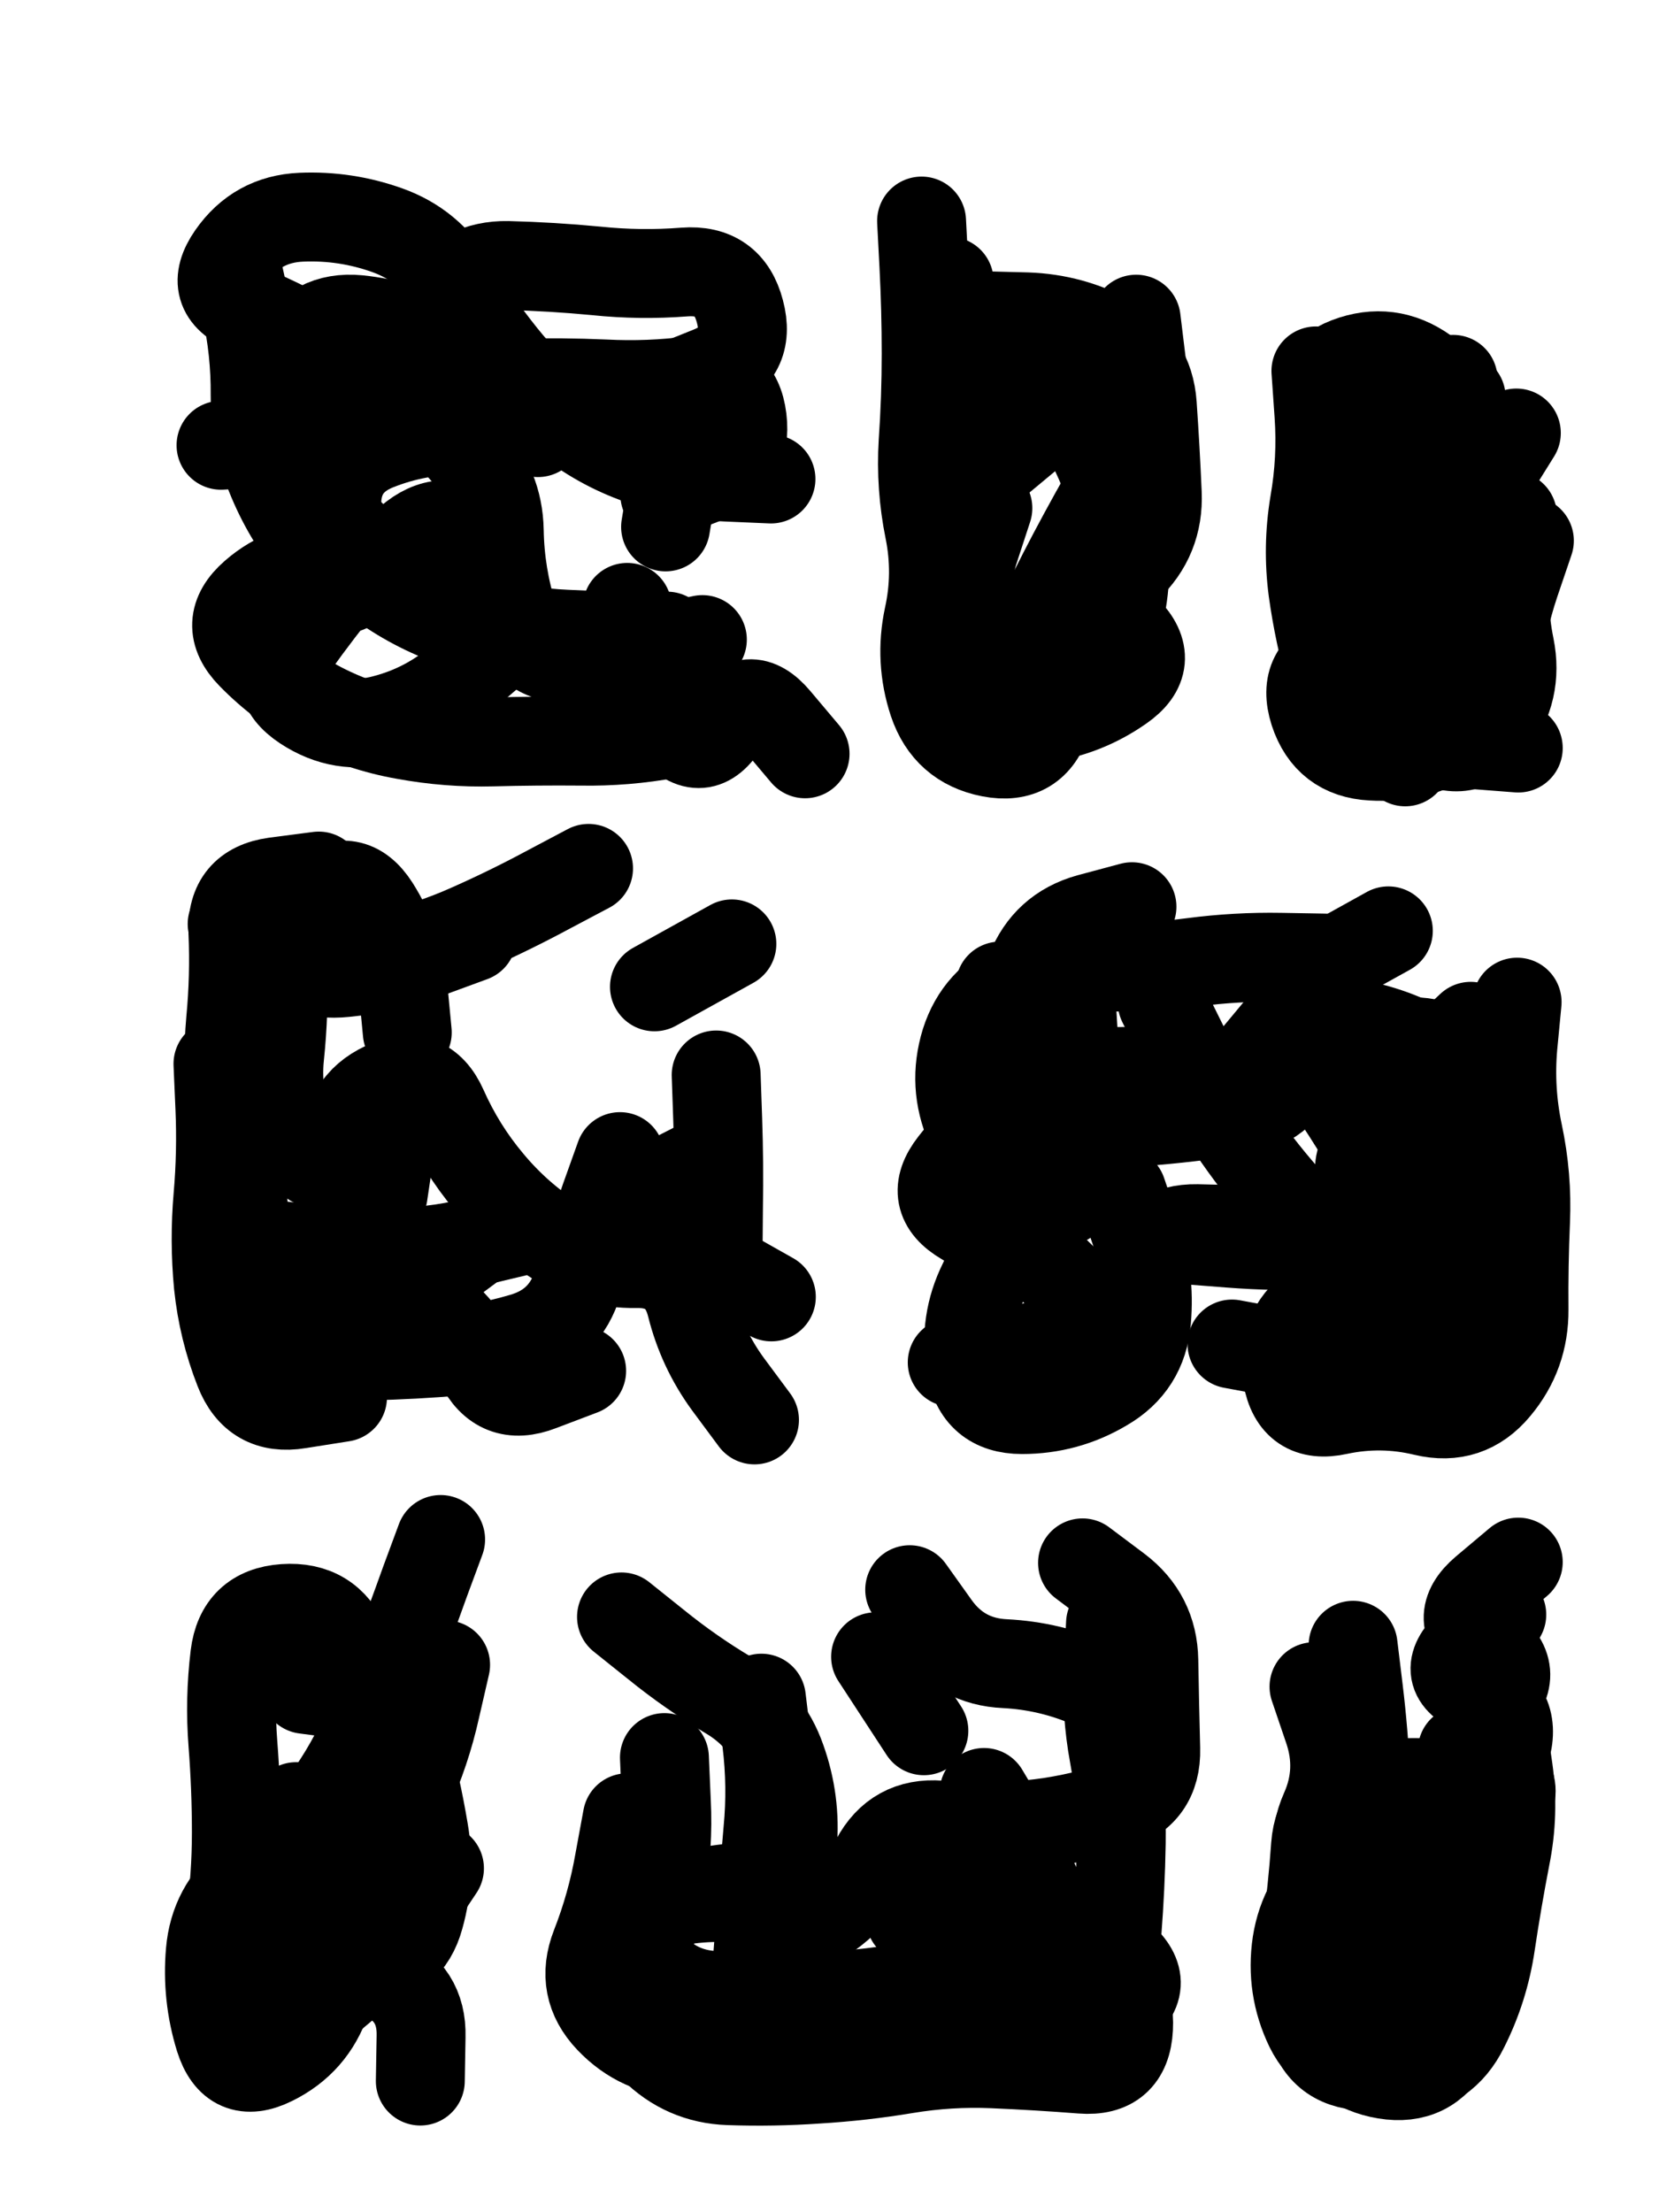
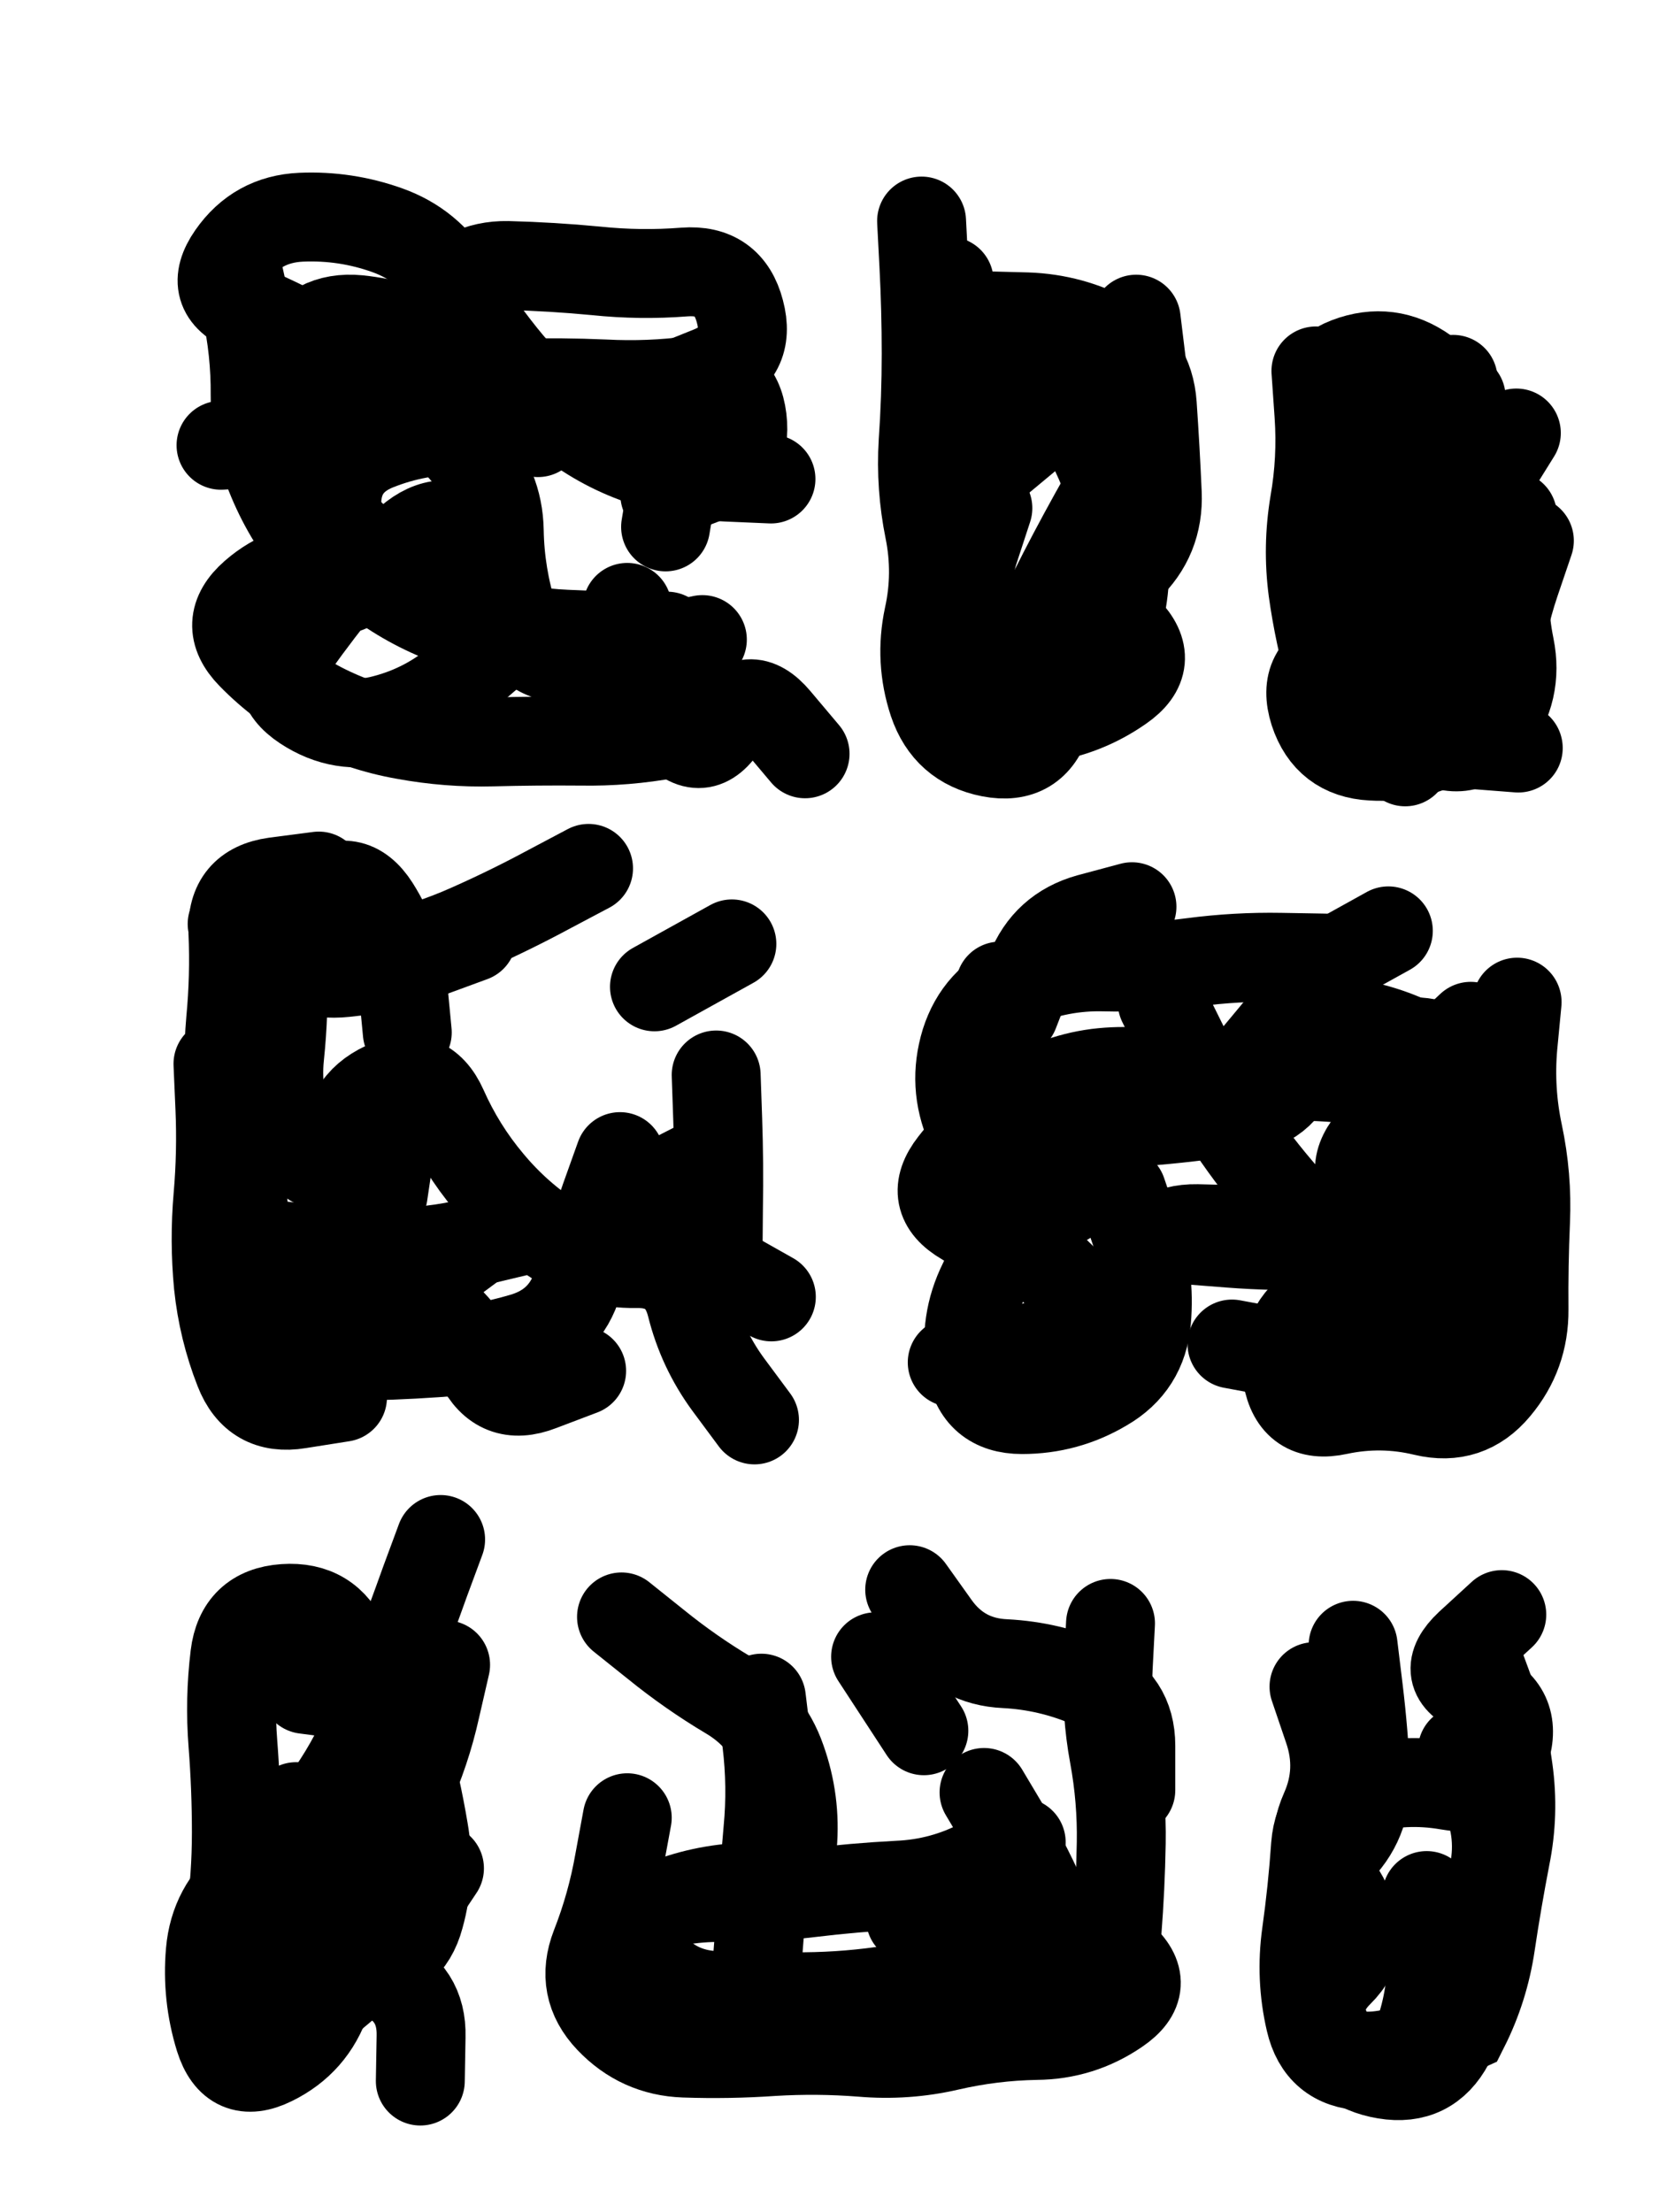
<svg xmlns="http://www.w3.org/2000/svg" viewBox="0 0 4329 5772">
  <title>Infinite Scribble #5047</title>
  <defs>
    <filter id="piece_5047_3_4_filter" x="-100" y="-100" width="4529" height="5972" filterUnits="userSpaceOnUse">
      <feTurbulence result="lineShape_distorted_turbulence" type="turbulence" baseFrequency="12931e-6" numOctaves="3" />
      <feGaussianBlur in="lineShape_distorted_turbulence" result="lineShape_distorted_turbulence_smoothed" stdDeviation="13920e-3" />
      <feDisplacementMap in="SourceGraphic" in2="lineShape_distorted_turbulence_smoothed" result="lineShape_distorted_results_shifted" scale="4640e-2" xChannelSelector="R" yChannelSelector="G" />
      <feOffset in="lineShape_distorted_results_shifted" result="lineShape_distorted" dx="-1160e-2" dy="-1160e-2" />
      <feGaussianBlur in="lineShape_distorted" result="lineShape_1" stdDeviation="11600e-3" />
      <feColorMatrix in="lineShape_1" result="lineShape" type="matrix" values="1 0 0 0 0  0 1 0 0 0  0 0 1 0 0  0 0 0 13920e-3 -6960e-3" />
      <feGaussianBlur in="lineShape" result="shrank_blurred" stdDeviation="15800e-3" />
      <feColorMatrix in="shrank_blurred" result="shrank" type="matrix" values="1 0 0 0 0 0 1 0 0 0 0 0 1 0 0 0 0 0 15440e-3 -10440e-3" />
      <feColorMatrix in="lineShape" result="border_filled" type="matrix" values="0.6 0 0 0 -0.4  0 0.6 0 0 -0.4  0 0 0.6 0 -0.4  0 0 0 1 0" />
      <feComposite in="border_filled" in2="shrank" result="border" operator="out" />
      <feOffset in="lineShape" result="shapes_linestyle_bottom3" dx="55680e-3" dy="55680e-3" />
      <feOffset in="lineShape" result="shapes_linestyle_bottom2" dx="37120e-3" dy="37120e-3" />
      <feOffset in="lineShape" result="shapes_linestyle_bottom1" dx="18560e-3" dy="18560e-3" />
      <feMerge result="shapes_linestyle_bottom">
        <feMergeNode in="shapes_linestyle_bottom3" />
        <feMergeNode in="shapes_linestyle_bottom2" />
        <feMergeNode in="shapes_linestyle_bottom1" />
      </feMerge>
      <feGaussianBlur in="shapes_linestyle_bottom" result="shapes_linestyle_bottomcontent_blurred" stdDeviation="15800e-3" />
      <feColorMatrix in="shapes_linestyle_bottomcontent_blurred" result="shapes_linestyle_bottomcontent" type="matrix" values="1 0 0 0 0 0 1 0 0 0 0 0 1 0 0 0 0 0 15440e-3 -10440e-3" />
      <feColorMatrix in="shapes_linestyle_bottomcontent" result="shapes_linestyle_bottomdark" type="matrix" values="0.6 0 0 0 -0.1  0 0.6 0 0 -0.1  0 0 0.6 0 -0.1  0 0 0 1 0" />
      <feColorMatrix in="shapes_linestyle_bottom" result="shapes_linestyle_bottomborderblack" type="matrix" values="0.6 0 0 0 -0.4  0 0.6 0 0 -0.4  0 0 0.6 0 -0.4  0 0 0 1 0" />
      <feGaussianBlur in="lineShape" result="shapes_linestyle_frontshrank_blurred" stdDeviation="15800e-3" />
      <feColorMatrix in="shapes_linestyle_frontshrank_blurred" result="shapes_linestyle_frontshrank" type="matrix" values="1 0 0 0 0 0 1 0 0 0 0 0 1 0 0 0 0 0 15440e-3 -10440e-3" />
      <feMerge result="shapes_linestyle">
        <feMergeNode in="shapes_linestyle_bottomborderblack" />
        <feMergeNode in="shapes_linestyle_bottomdark" />
        <feMergeNode in="shapes_linestyle_frontshrank" />
      </feMerge>
      <feComposite in="shapes_linestyle" in2="shrank" result="shapes_linestyle_cropped" operator="over" />
      <feComposite in="border" in2="shapes_linestyle_cropped" result="shapes" operator="over" />
    </filter>
    <filter id="piece_5047_3_4_shadow" x="-100" y="-100" width="4529" height="5972" filterUnits="userSpaceOnUse">
      <feColorMatrix in="SourceGraphic" result="result_blackened" type="matrix" values="0 0 0 0 0  0 0 0 0 0  0 0 0 0 0  0 0 0 0.8 0" />
      <feGaussianBlur in="result_blackened" result="result_blurred" stdDeviation="69600e-3" />
      <feComposite in="SourceGraphic" in2="result_blurred" result="result" operator="over" />
    </filter>
    <filter id="piece_5047_3_4_overall" x="-100" y="-100" width="4529" height="5972" filterUnits="userSpaceOnUse">
      <feTurbulence result="background_texture_bumps" type="fractalNoise" baseFrequency="46e-3" numOctaves="3" />
      <feDiffuseLighting in="background_texture_bumps" result="background_texture" surfaceScale="1" diffuseConstant="2" lighting-color="#555">
        <feDistantLight azimuth="225" elevation="20" />
      </feDiffuseLighting>
      <feMorphology in="SourceGraphic" result="background_glow_1_thicken" operator="dilate" radius="64800e-3" />
      <feColorMatrix in="background_glow_1_thicken" result="background_glow_1_thicken_colored" type="matrix" values="1.1 0 0 0 0  0 1.1 0 0 0  0 0 1.1 0 0  0 0 0 0.6 0" />
      <feGaussianBlur in="background_glow_1_thicken_colored" result="background_glow_1" stdDeviation="324000e-3" />
      <feMorphology in="SourceGraphic" result="background_glow_2_thicken" operator="dilate" radius="129600e-3" />
      <feColorMatrix in="background_glow_2_thicken" result="background_glow_2_thicken_colored" type="matrix" values="1 0 0 0 0  0 1 0 0 0  0 0 1 0 0  0 0 0 1 0" />
      <feGaussianBlur in="background_glow_2_thicken_colored" result="background_glow_2" stdDeviation="43200e-3" />
      <feComposite in="background_glow_1" in2="background_glow_2" result="background_glow" operator="out" />
      <feBlend in="background_glow" in2="background_texture" result="background_merged" mode="lighten" />
      <feColorMatrix in="background_merged" result="background" type="matrix" values="0.2 0 0 0 0  0 0.2 0 0 0  0 0 0.2 0 0  0 0 0 1 0" />
    </filter>
    <clipPath id="piece_5047_3_4_clip">
      <rect x="0" y="0" width="4329" height="5772" />
    </clipPath>
    <g id="layer_5" filter="url(#piece_5047_3_4_filter)" stroke-width="232" stroke-linecap="round" fill="none">
      <path d="M 1912 1150 Q 1912 1150 1796 1145 Q 1681 1140 1572 1101 Q 1463 1063 1373 990 Q 1283 918 1211 828 Q 1139 738 1079 639 Q 1020 540 911 501 Q 802 462 686 467 Q 571 472 505 567 Q 439 662 545 706 Q 652 751 751 809 Q 851 867 779 957 Q 708 1048 592 1055 L 477 1062 M 1760 1795 Q 1760 1795 1646 1815 Q 1532 1836 1416 1834 Q 1301 1833 1185 1836 Q 1070 1839 956 1818 Q 842 1798 739 1745 Q 637 1692 556 1609 Q 476 1527 563 1451 Q 650 1375 765 1380 Q 881 1386 968 1310 Q 1055 1234 1150 1299 Q 1245 1364 1188 1464 L 1132 1565" stroke="hsl(246,100%,62%)" />
      <path d="M 2830 1232 Q 2830 1232 2785 1338 Q 2740 1445 2704 1555 Q 2668 1665 2633 1775 Q 2599 1886 2485 1864 Q 2372 1842 2335 1732 Q 2299 1623 2323 1510 Q 2348 1397 2325 1283 Q 2302 1170 2309 1054 Q 2317 939 2317 823 Q 2317 708 2311 592 L 2305 477" stroke="hsl(228,100%,62%)" />
      <path d="M 3692 890 Q 3692 890 3628 986 Q 3564 1082 3531 1193 Q 3498 1304 3496 1419 Q 3494 1535 3511 1649 Q 3529 1763 3626 1824 Q 3724 1886 3793 1794 Q 3863 1702 3840 1588 Q 3817 1475 3832 1360 L 3847 1246" stroke="hsl(214,100%,59%)" />
      <path d="M 732 2360 L 506 2311 M 794 3546 Q 794 3546 680 3564 Q 566 3583 524 3475 Q 482 3368 470 3253 Q 459 3138 469 3022 Q 479 2907 474 2791 L 469 2676 M 1418 3477 Q 1418 3477 1310 3518 Q 1202 3560 1151 3456 Q 1100 3353 1003 3290 Q 906 3228 864 3120 Q 822 3013 810 2898 Q 799 2783 904 2734 Q 1009 2686 1056 2791 Q 1103 2897 1177 2985 Q 1251 3074 1348 3136 Q 1445 3199 1560 3197 Q 1676 3195 1704 3307 Q 1732 3419 1800 3512 L 1869 3605" stroke="hsl(226,100%,57%)" />
      <path d="M 3859 2515 Q 3859 2515 3848 2630 Q 3838 2745 3862 2858 Q 3886 2971 3881 3086 Q 3876 3202 3877 3317 Q 3878 3433 3804 3521 Q 3730 3610 3617 3583 Q 3505 3556 3392 3580 Q 3279 3605 3259 3491 Q 3239 3377 3331 3308 Q 3424 3239 3512 3165 Q 3601 3091 3503 3029 Q 3406 2968 3479 2879 L 3553 2790 M 2828 3011 Q 2828 3011 2865 3120 Q 2902 3230 2892 3345 Q 2882 3461 2782 3519 Q 2683 3578 2567 3578 Q 2452 3578 2433 3464 Q 2414 3350 2465 3247 Q 2517 3144 2417 3086 Q 2317 3028 2388 2937 Q 2459 2846 2554 2780 Q 2649 2715 2763 2700 Q 2878 2686 2989 2719 Q 3100 2752 3173 2663 L 3247 2574" stroke="hsl(199,100%,52%)" />
      <path d="M 1050 3917 Q 1050 3917 1010 4025 Q 971 4134 930 4242 Q 889 4350 838 4453 Q 787 4557 713 4646 Q 640 4735 549 4806 Q 459 4878 449 4993 Q 439 5108 473 5218 Q 508 5329 611 5278 Q 715 5227 752 5117 Q 790 5008 896 5053 Q 1002 5099 999 5214 L 997 5330" stroke="hsl(211,100%,51%)" />
-       <path d="M 1634 4486 Q 1634 4486 1639 4601 Q 1645 4717 1624 4831 Q 1604 4945 1564 5053 Q 1524 5162 1605 5243 Q 1687 5325 1802 5329 Q 1918 5333 2033 5325 Q 2149 5318 2263 5299 Q 2377 5280 2492 5285 Q 2608 5290 2723 5299 Q 2839 5308 2845 5192 Q 2851 5077 2748 5025 Q 2645 4973 2531 4993 L 2417 5013 M 2725 3978 Q 2725 3978 2817 4047 Q 2909 4117 2911 4232 Q 2913 4348 2916 4463 Q 2919 4579 2809 4614 Q 2699 4650 2584 4661 Q 2469 4672 2353 4662 Q 2238 4653 2184 4755 Q 2130 4857 2031 4916 L 1932 4975" stroke="hsl(192,100%,46%)" />
-       <path d="M 3618 4992 Q 3618 4992 3602 5106 Q 3587 5221 3477 5257 Q 3368 5294 3317 5190 Q 3267 5086 3284 4971 Q 3302 4857 3390 4783 Q 3479 4709 3594 4715 Q 3710 4721 3799 4647 Q 3888 4574 3799 4499 Q 3711 4425 3792 4343 Q 3873 4261 3779 4193 Q 3686 4125 3774 4050 L 3862 3976" stroke="hsl(165,100%,46%)" />
    </g>
    <g id="layer_4" filter="url(#piece_5047_3_4_filter)" stroke-width="232" stroke-linecap="round" fill="none">
      <path d="M 806 1435 Q 806 1435 731 1347 Q 656 1260 611 1153 Q 566 1047 566 931 Q 567 816 542 703 L 517 590 M 1733 1569 Q 1733 1569 1620 1593 Q 1507 1617 1391 1619 Q 1276 1621 1240 1511 Q 1205 1401 1203 1285 Q 1201 1170 1121 1087 Q 1041 1004 1010 892 Q 979 781 1044 686 Q 1110 591 1225 593 Q 1341 596 1456 607 Q 1571 619 1686 610 Q 1802 601 1831 713 Q 1861 825 1753 868 L 1646 911" stroke="hsl(223,100%,64%)" />
      <path d="M 2604 1020 Q 2604 1020 2515 1094 Q 2427 1168 2378 1272 Q 2330 1377 2348 1491 Q 2367 1605 2434 1698 Q 2502 1792 2616 1775 Q 2731 1759 2825 1693 Q 2920 1627 2839 1544 Q 2758 1462 2841 1382 Q 2925 1303 2920 1187 Q 2915 1072 2907 956 Q 2899 841 2797 786 Q 2696 731 2580 727 L 2465 724" stroke="hsl(204,100%,62%)" />
      <path d="M 3891 1311 Q 3891 1311 3854 1420 Q 3817 1530 3805 1645 Q 3793 1760 3694 1820 Q 3596 1880 3480 1873 Q 3365 1867 3329 1757 Q 3294 1647 3404 1611 Q 3514 1576 3467 1470 Q 3420 1365 3514 1297 Q 3608 1230 3519 1156 Q 3431 1082 3370 984 Q 3309 886 3417 844 Q 3525 803 3619 870 L 3713 937" stroke="hsl(192,100%,60%)" />
      <path d="M 1518 2918 Q 1518 2918 1479 3027 Q 1441 3136 1408 3247 Q 1375 3358 1264 3390 Q 1153 3423 1037 3430 Q 922 3438 806 3439 Q 691 3441 581 3404 Q 472 3367 492 3253 Q 512 3139 513 3023 Q 514 2908 503 2793 Q 492 2678 502 2563 Q 513 2448 508 2332 Q 503 2217 617 2201 L 732 2186 M 934 2788 L 900 3017" stroke="hsl(202,100%,57%)" />
      <path d="M 3115 3407 Q 3115 3407 3228 3428 Q 3342 3450 3457 3443 Q 3573 3436 3688 3423 Q 3803 3411 3815 3296 Q 3828 3181 3715 3156 Q 3602 3132 3486 3129 Q 3371 3126 3255 3117 Q 3140 3108 3024 3106 Q 2909 3104 2865 3211 Q 2821 3318 2717 3368 Q 2613 3418 2499 3436 L 2385 3455 M 3738 2578 Q 3738 2578 3654 2657 Q 3570 2736 3455 2720 Q 3341 2704 3225 2710 Q 3110 2717 2994 2727 Q 2879 2737 2767 2766 Q 2655 2795 2566 2869 Q 2478 2943 2431 2837 Q 2385 2731 2419 2620 Q 2454 2510 2560 2465 Q 2667 2420 2782 2423 Q 2898 2426 3012 2411 Q 3127 2396 3242 2398 L 3358 2400" stroke="hsl(174,100%,54%)" />
      <path d="M 1047 4775 Q 1047 4775 983 4871 Q 919 4967 836 5047 Q 753 5128 654 5187 Q 555 5247 520 5136 Q 486 5026 501 4911 Q 517 4797 517 4681 Q 517 4566 508 4450 Q 499 4335 513 4220 Q 527 4105 642 4097 Q 758 4089 803 4195 Q 849 4301 910 4399 L 971 4497" stroke="hsl(187,100%,49%)" />
      <path d="M 1537 4643 Q 1537 4643 1516 4757 Q 1496 4871 1454 4978 Q 1412 5086 1491 5169 Q 1571 5253 1686 5257 Q 1802 5261 1917 5253 Q 2033 5246 2148 5255 Q 2264 5265 2376 5239 Q 2489 5213 2604 5211 Q 2720 5210 2815 5145 Q 2911 5080 2824 5004 Q 2737 4928 2621 4928 Q 2506 4928 2391 4917 L 2276 4906 M 1522 4119 Q 1522 4119 1612 4191 Q 1702 4264 1801 4323 Q 1901 4382 1939 4491 Q 1978 4600 1968 4715 L 1958 4830" stroke="hsl(156,100%,49%)" />
      <path d="M 3623 4846 Q 3623 4846 3633 4961 Q 3644 5076 3610 5186 Q 3576 5297 3460 5291 Q 3345 5286 3319 5173 Q 3293 5061 3309 4946 Q 3325 4832 3333 4716 Q 3342 4601 3453 4570 Q 3565 4539 3679 4559 Q 3793 4580 3828 4469 Q 3863 4359 3756 4314 Q 3650 4270 3734 4191 L 3819 4113" stroke="hsl(117,100%,53%)" />
    </g>
    <g id="layer_3" filter="url(#piece_5047_3_4_filter)" stroke-width="232" stroke-linecap="round" fill="none">
      <path d="M 1304 1029 Q 1304 1029 1229 941 Q 1155 853 1052 799 Q 950 746 835 734 Q 720 723 665 824 Q 611 926 710 984 Q 810 1043 738 1133 Q 667 1224 773 1269 Q 880 1314 806 1403 Q 733 1492 666 1586 Q 599 1680 695 1743 Q 792 1807 903 1777 Q 1015 1748 1102 1672 L 1189 1597 M 1537 1485 Q 1537 1485 1559 1598 Q 1581 1712 1656 1799 Q 1731 1887 1791 1788 Q 1852 1690 1926 1778 L 2001 1867" stroke="hsl(201,100%,65%)" />
      <path d="M 2871 1044 Q 2871 1044 2812 1143 Q 2754 1243 2700 1345 Q 2646 1447 2597 1552 Q 2549 1657 2445 1606 Q 2341 1556 2338 1440 Q 2335 1325 2351 1210 Q 2368 1096 2373 980 Q 2379 865 2378 749 L 2377 634" stroke="hsl(181,100%,64%)" />
      <path d="M 3334 868 Q 3334 868 3342 983 Q 3350 1099 3330 1213 Q 3311 1327 3326 1441 Q 3342 1556 3374 1667 Q 3406 1778 3518 1806 Q 3631 1834 3746 1843 L 3862 1852" stroke="hsl(156,100%,64%)" />
      <path d="M 1132 2346 Q 1132 2346 1023 2386 Q 915 2427 800 2438 Q 685 2450 600 2371 L 515 2293 M 1134 3148 Q 1134 3148 1041 3217 Q 949 3286 833 3280 Q 718 3275 627 3204 Q 536 3134 533 3018 L 531 2903 M 1727 2939 Q 1727 2939 1719 3054 Q 1712 3170 1812 3227 L 1913 3284 M 1810 2363 L 1608 2475" stroke="hsl(177,100%,57%)" />
      <path d="M 2933 2516 Q 2933 2516 2984 2619 Q 3035 2723 3098 2819 Q 3161 2916 3236 3004 Q 3311 3092 3389 3176 Q 3468 3261 3583 3275 Q 3698 3289 3734 3179 Q 3771 3070 3684 2993 Q 3598 2917 3703 2869 Q 3809 2822 3754 2720 Q 3700 2619 3584 2618 Q 3469 2618 3395 2529 Q 3321 2441 3422 2385 L 3523 2329 M 2510 2473 Q 2510 2473 2497 2588 Q 2485 2703 2486 2818 Q 2487 2934 2533 3040 Q 2580 3146 2663 3226 L 2747 3306" stroke="hsl(126,100%,61%)" />
      <path d="M 986 4365 Q 986 4365 947 4474 Q 909 4583 845 4679 Q 781 4775 698 4855 Q 615 4935 587 5047 L 560 5160" stroke="hsl(150,100%,55%)" />
      <path d="M 2829 5011 Q 2829 5011 2739 5083 Q 2649 5156 2534 5172 Q 2420 5189 2307 5163 Q 2195 5138 2079 5140 Q 1964 5142 1851 5167 Q 1738 5193 1624 5173 Q 1510 5154 1480 5042 Q 1451 4930 1559 4890 Q 1668 4850 1783 4851 Q 1899 4853 2014 4839 Q 2129 4825 2244 4819 Q 2360 4814 2462 4760 L 2565 4707 M 2274 4048 Q 2274 4048 2341 4142 Q 2408 4236 2523 4241 Q 2639 4247 2745 4293 Q 2851 4340 2851 4455 L 2851 4571" stroke="hsl(110,100%,57%)" />
-       <path d="M 3740 4187 Q 3740 4187 3780 4295 Q 3821 4403 3836 4517 Q 3852 4632 3829 4745 Q 3807 4859 3790 4973 Q 3773 5088 3721 5191 Q 3670 5295 3555 5307 Q 3440 5320 3376 5224 Q 3312 5128 3394 5047 Q 3476 4966 3389 4890 Q 3302 4814 3385 4734 Q 3469 4654 3464 4538 Q 3459 4423 3445 4308 L 3431 4193" stroke="hsl(80,100%,60%)" />
+       <path d="M 3740 4187 Q 3740 4187 3780 4295 Q 3821 4403 3836 4517 Q 3852 4632 3829 4745 Q 3807 4859 3790 4973 Q 3773 5088 3721 5191 Q 3440 5320 3376 5224 Q 3312 5128 3394 5047 Q 3476 4966 3389 4890 Q 3302 4814 3385 4734 Q 3469 4654 3464 4538 Q 3459 4423 3445 4308 L 3431 4193" stroke="hsl(80,100%,60%)" />
    </g>
    <g id="layer_2" filter="url(#piece_5047_3_4_filter)" stroke-width="232" stroke-linecap="round" fill="none">
      <path d="M 1494 1560 Q 1494 1560 1378 1555 Q 1263 1550 1152 1517 Q 1041 1484 944 1421 Q 847 1359 777 1267 Q 708 1175 694 1060 Q 681 945 791 911 Q 902 878 1017 891 Q 1132 904 1247 900 Q 1363 897 1478 902 Q 1594 908 1708 893 Q 1823 878 1837 993 Q 1851 1108 1743 1149 L 1635 1191" stroke="hsl(174,100%,67%)" />
      <path d="M 2367 901 Q 2367 901 2370 1016 Q 2374 1132 2373 1247 Q 2372 1363 2365 1478 Q 2358 1594 2472 1615 Q 2586 1636 2700 1654 L 2814 1672 M 2865 733 L 2893 963" stroke="hsl(135,100%,70%)" />
      <path d="M 3654 1586 L 3666 1817 M 3747 1035 Q 3747 1035 3637 1071 Q 3528 1108 3444 1028 L 3361 948" stroke="hsl(110,100%,72%)" />
      <path d="M 1436 2166 Q 1436 2166 1334 2220 Q 1232 2275 1126 2322 Q 1021 2369 908 2394 Q 795 2419 679 2409 L 564 2400 M 1250 3114 Q 1250 3114 1137 3141 Q 1025 3169 909 3167 Q 794 3166 679 3155 L 564 3144 M 1769 2705 Q 1769 2705 1773 2820 Q 1777 2936 1775 3051 L 1774 3167" stroke="hsl(132,100%,64%)" />
      <path d="M 2995 3135 Q 2995 3135 3110 3144 Q 3226 3153 3341 3149 Q 3457 3146 3571 3163 Q 3686 3181 3725 3072 Q 3764 2964 3662 2909 Q 3561 2855 3649 2781 Q 3738 2707 3638 2648 Q 3539 2589 3425 2570 Q 3311 2552 3285 2664 Q 3259 2777 3145 2795 Q 3031 2814 2915 2824 Q 2800 2834 2741 2933 L 2682 3033 M 2854 2266 Q 2854 2266 2742 2296 Q 2631 2327 2589 2434 L 2547 2542" stroke="hsl(88,100%,68%)" />
      <path d="M 1063 4244 Q 1063 4244 1037 4357 Q 1012 4470 964 4575 Q 916 4680 847 4772 Q 778 4865 691 4940 L 604 5016" stroke="hsl(105,100%,63%)" />
      <path d="M 2798 4136 Q 2798 4136 2792 4251 Q 2786 4367 2807 4480 Q 2828 4594 2826 4709 Q 2824 4825 2815 4940 Q 2807 5056 2691 5065 Q 2576 5074 2460 5074 Q 2345 5074 2230 5091 Q 2116 5109 2000 5110 Q 1885 5112 1769 5107 Q 1654 5103 1586 5010 Q 1518 4917 1624 4872 Q 1731 4828 1846 4824 L 1962 4821 M 2185 4223 L 2311 4416" stroke="hsl(76,100%,63%)" />
      <path d="M 3716 4467 Q 3716 4467 3768 4570 Q 3821 4673 3798 4786 Q 3775 4900 3756 5014 Q 3737 5128 3683 5230 Q 3629 5332 3515 5313 Q 3401 5294 3354 5188 Q 3308 5082 3383 4995 Q 3459 4908 3384 4819 Q 3310 4731 3357 4625 Q 3404 4520 3366 4410 L 3329 4301" stroke="hsl(55,100%,65%)" />
    </g>
    <g id="layer_1" filter="url(#piece_5047_3_4_filter)" stroke-width="232" stroke-linecap="round" fill="none">
      <path d="M 1641 1560 Q 1641 1560 1526 1572 Q 1411 1584 1296 1572 Q 1181 1560 1073 1519 Q 965 1479 873 1408 Q 782 1338 779 1222 Q 776 1107 883 1064 Q 991 1021 1106 1023 Q 1222 1026 1336 1011 Q 1451 996 1563 1021 Q 1676 1047 1656 1161 L 1637 1275" stroke="hsl(129,100%,75%)" />
      <path d="M 2478 1226 Q 2478 1226 2442 1336 Q 2406 1446 2492 1523 Q 2578 1600 2693 1591 Q 2809 1582 2828 1468 Q 2847 1354 2817 1242 Q 2788 1130 2732 1028 Q 2677 927 2561 917 L 2446 908" stroke="hsl(95,100%,78%)" />
      <path d="M 3857 1030 Q 3857 1030 3796 1128 Q 3735 1226 3703 1337 Q 3671 1448 3668 1563 Q 3665 1679 3616 1783 L 3567 1888" stroke="hsl(76,100%,80%)" />
      <path d="M 928 2882 Q 928 2882 823 2930 Q 718 2978 668 2874 Q 618 2770 630 2655 Q 642 2540 638 2424 Q 634 2309 725 2239 Q 817 2169 879 2266 Q 941 2364 952 2479 L 963 2594 M 1744 2929 L 1538 3034" stroke="hsl(90,100%,73%)" />
-       <path d="M 3251 2564 Q 3251 2564 3317 2658 Q 3384 2753 3445 2851 Q 3507 2949 3618 2979 L 3730 3010 M 2698 2551 Q 2698 2551 2705 2666 Q 2713 2782 2705 2897 L 2697 3013" stroke="hsl(58,100%,74%)" />
      <path d="M 673 4614 Q 673 4614 639 4724 Q 605 4835 669 4931 Q 734 5027 849 5020 Q 965 5013 995 4901 Q 1026 4790 1006 4676 Q 987 4562 956 4450 Q 925 4339 810 4323 L 696 4308" stroke="hsl(70,100%,68%)" />
      <path d="M 2468 4577 Q 2468 4577 2527 4676 Q 2586 4776 2631 4882 L 2676 4989 M 1887 4331 Q 1887 4331 1901 4446 Q 1915 4561 1904 4676 Q 1894 4791 1885 4906 L 1876 5022" stroke="hsl(53,100%,69%)" />
-       <path d="M 3581 4569 Q 3581 4569 3640 4668 Q 3700 4767 3714 4882 Q 3728 4997 3697 5108 Q 3667 5220 3565 5274 Q 3464 5329 3404 5230 Q 3344 5132 3379 5022 L 3415 4912" stroke="hsl(42,100%,72%)" />
    </g>
  </defs>
  <g filter="url(#piece_5047_3_4_overall)" clip-path="url(#piece_5047_3_4_clip)">
    <use href="#layer_5" />
    <use href="#layer_4" />
    <use href="#layer_3" />
    <use href="#layer_2" />
    <use href="#layer_1" />
  </g>
  <g clip-path="url(#piece_5047_3_4_clip)">
    <use href="#layer_5" filter="url(#piece_5047_3_4_shadow)" />
    <use href="#layer_4" filter="url(#piece_5047_3_4_shadow)" />
    <use href="#layer_3" filter="url(#piece_5047_3_4_shadow)" />
    <use href="#layer_2" filter="url(#piece_5047_3_4_shadow)" />
    <use href="#layer_1" filter="url(#piece_5047_3_4_shadow)" />
  </g>
</svg>